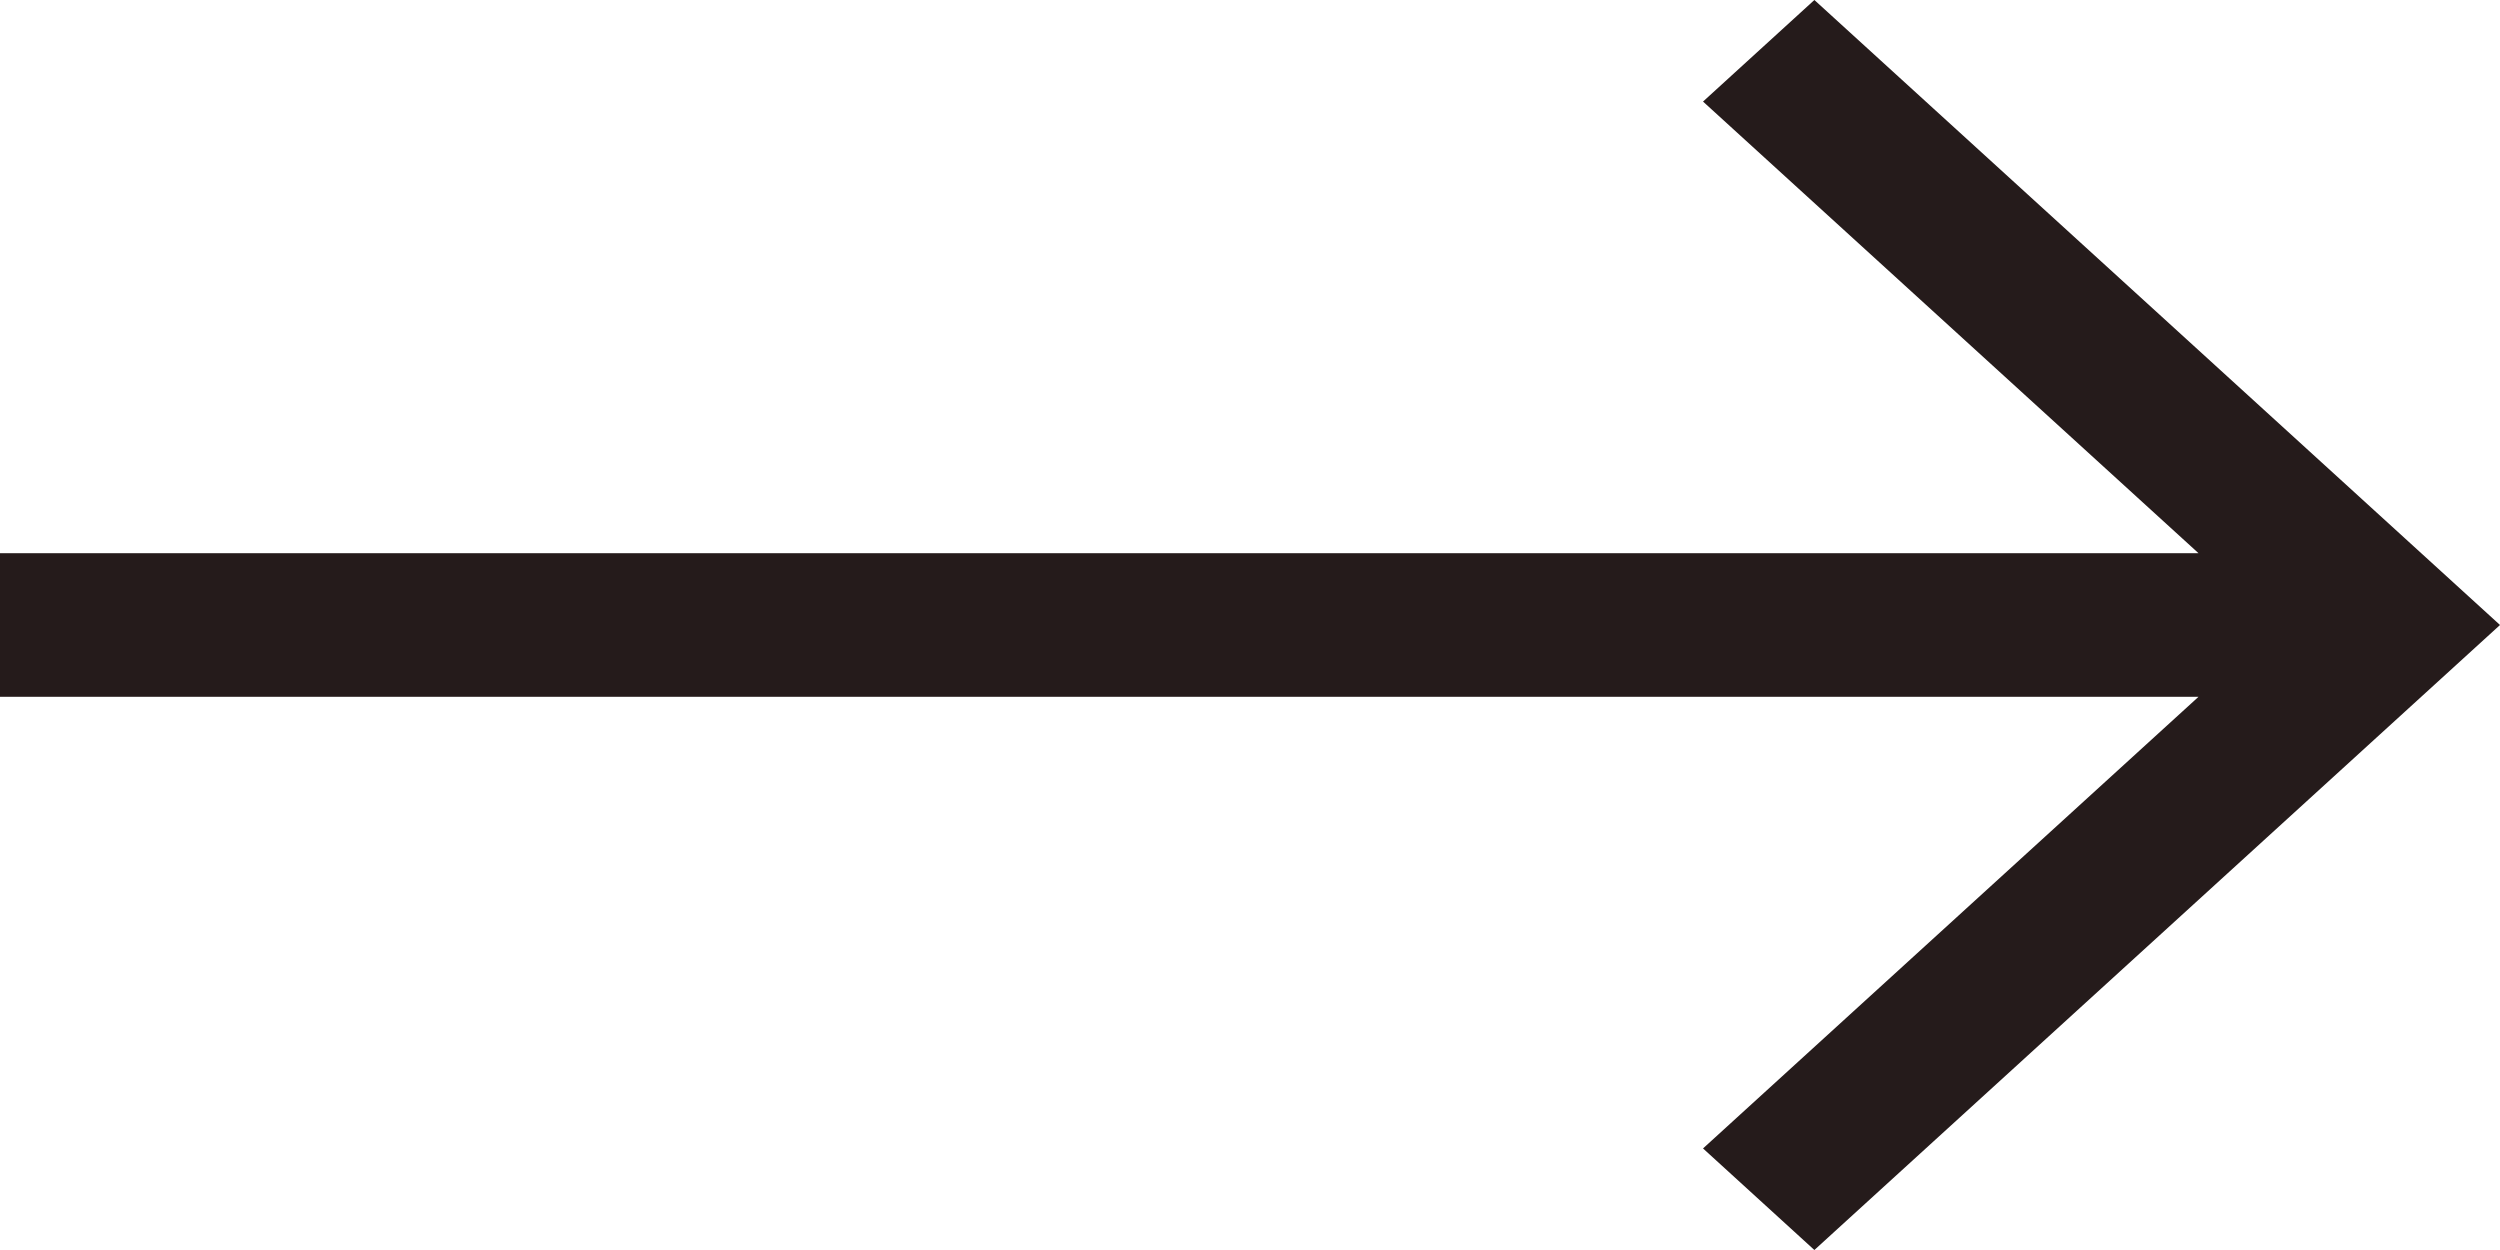
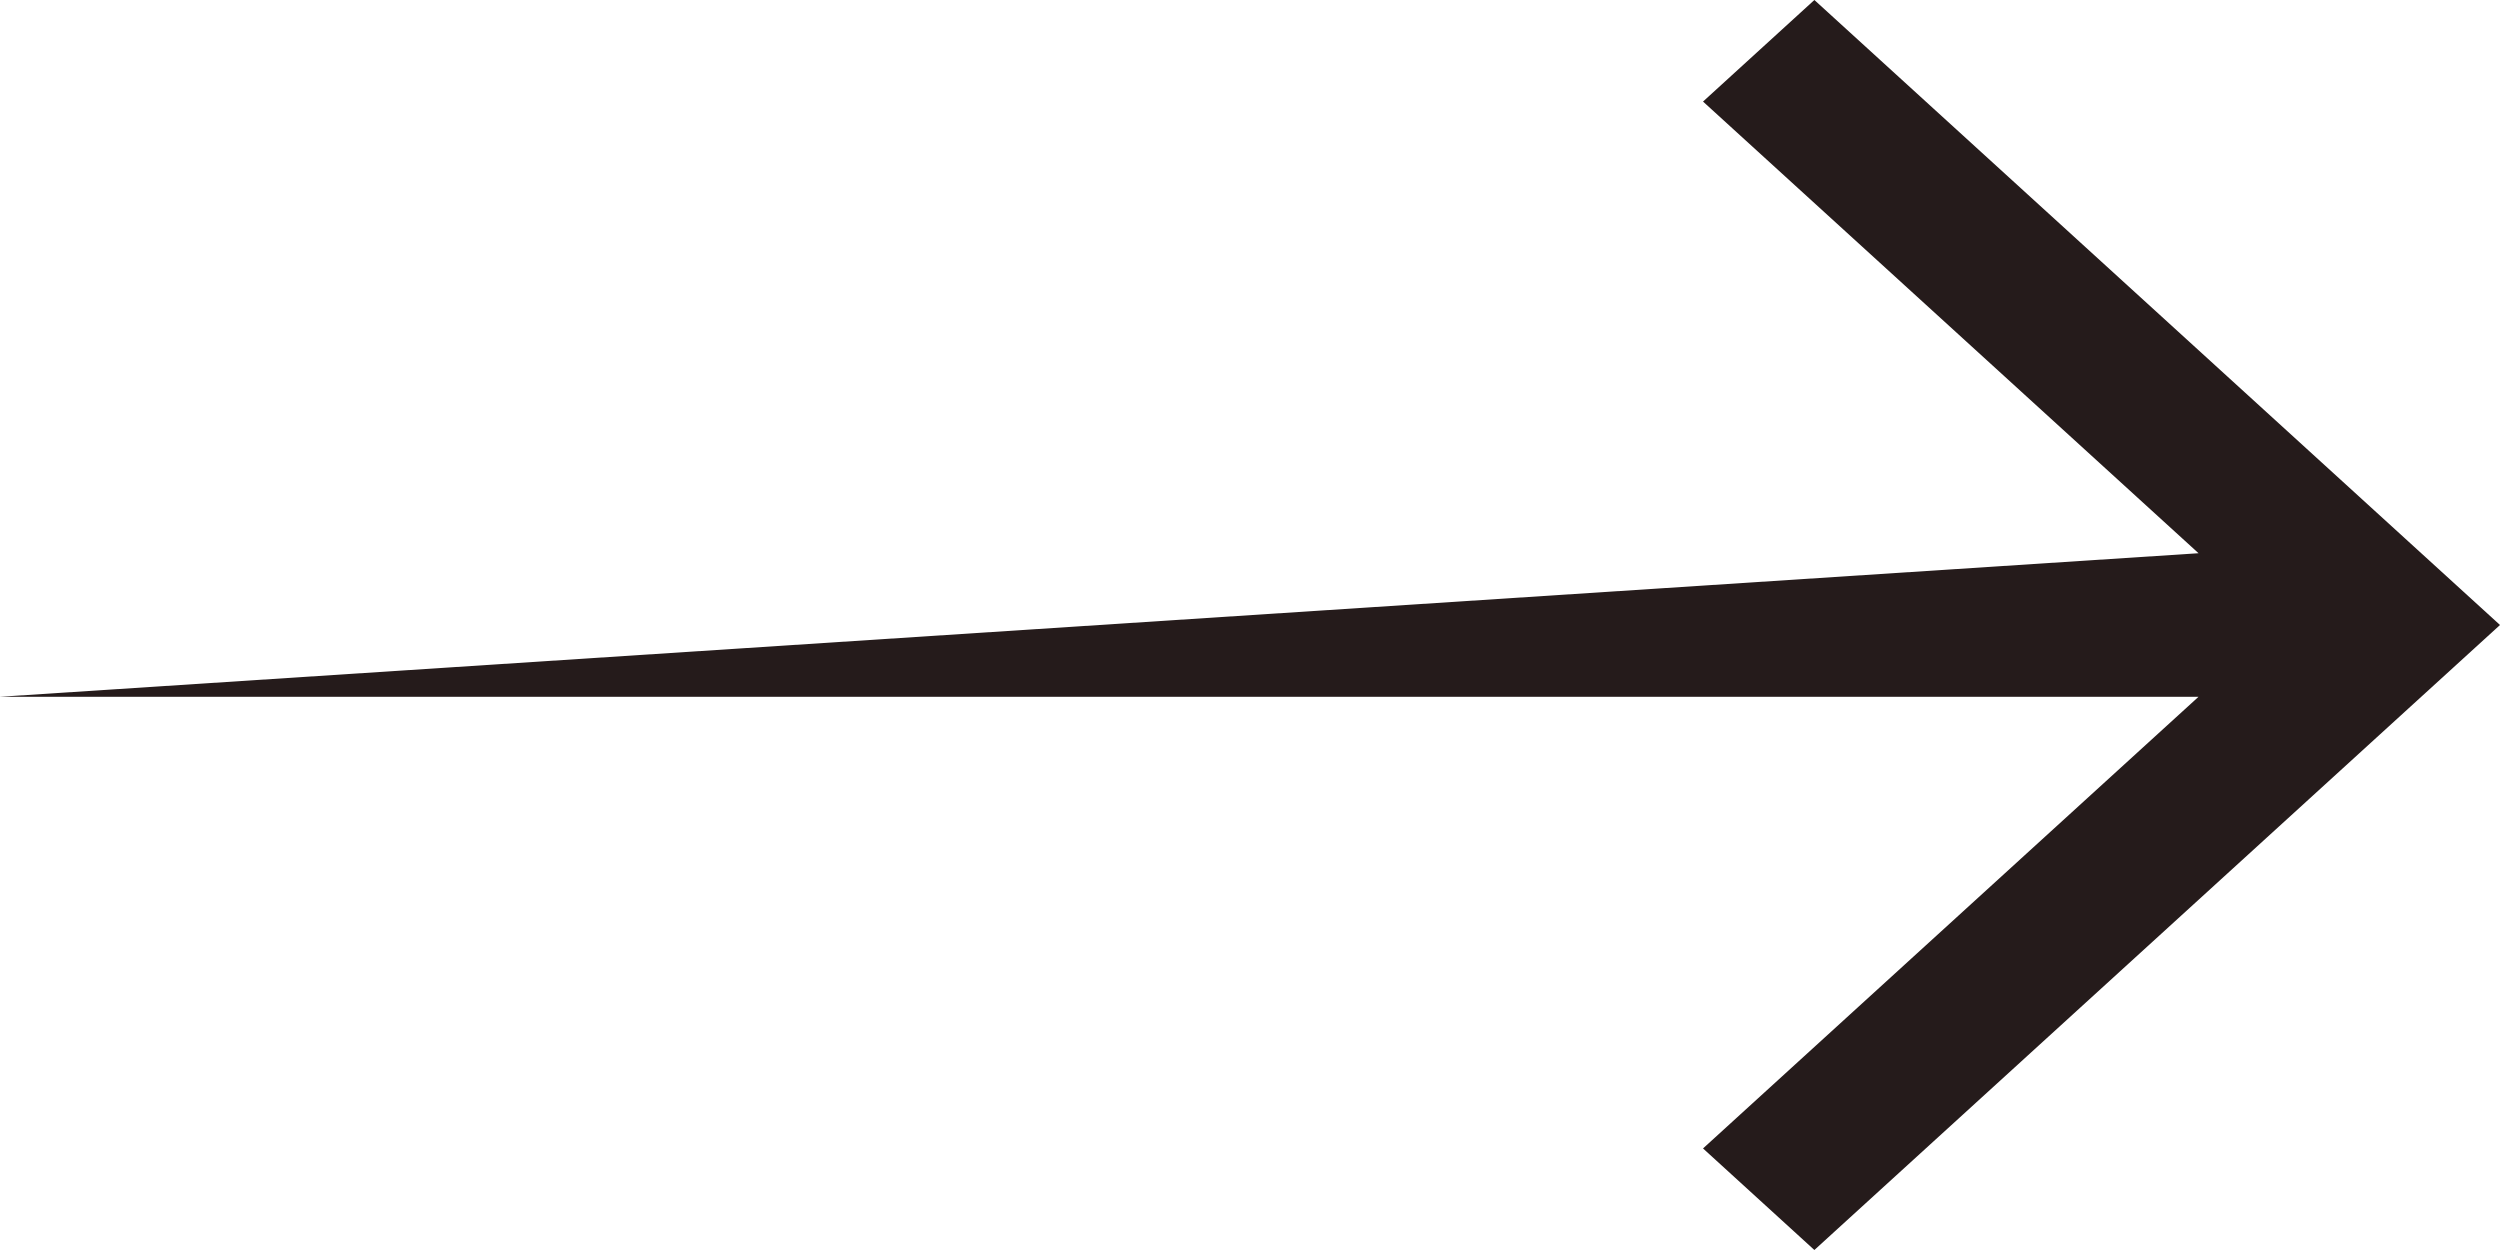
<svg xmlns="http://www.w3.org/2000/svg" width="24" height="12" viewBox="0 0 24 12" fill="none">
-   <path d="M17.418 0L16.349 0.975L21.106 5.311L0 5.311L0 6.689L21.106 6.689L16.349 11.025L17.418 12L24 6L17.418 0Z" fill="#251B1B" />
+   <path d="M17.418 0L16.349 0.975L21.106 5.311L0 6.689L21.106 6.689L16.349 11.025L17.418 12L24 6L17.418 0Z" fill="#251B1B" />
</svg>